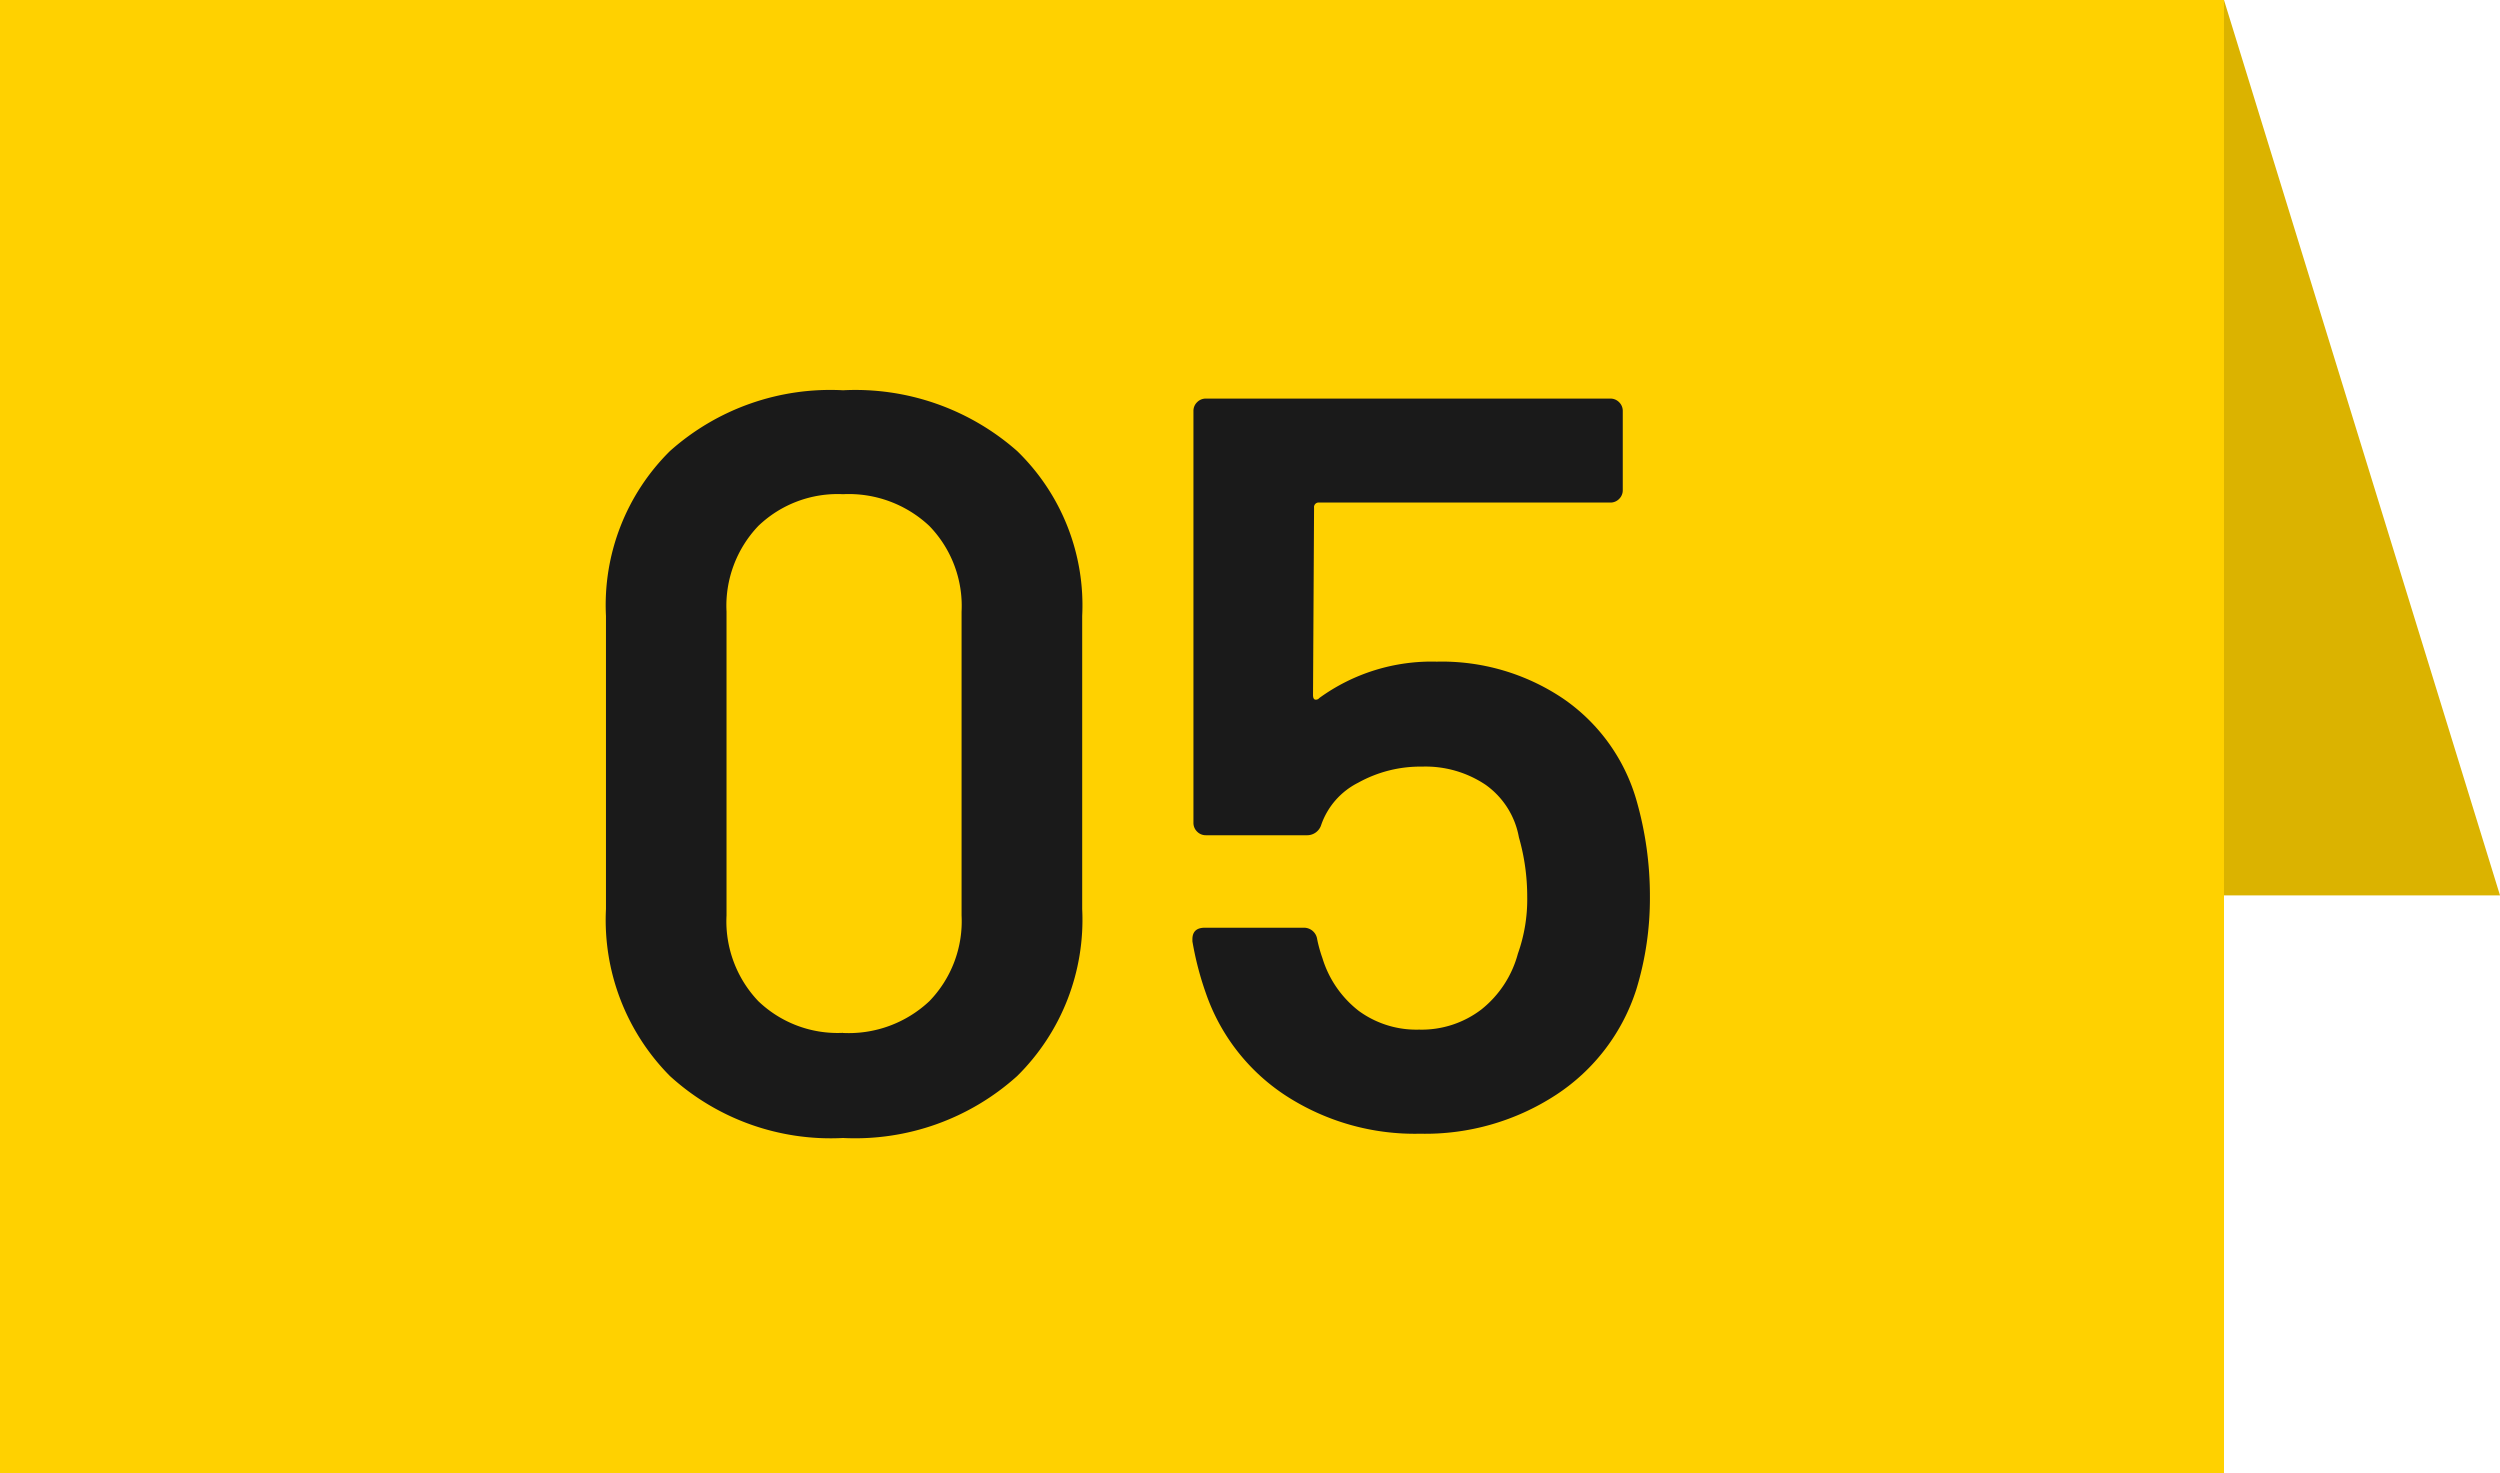
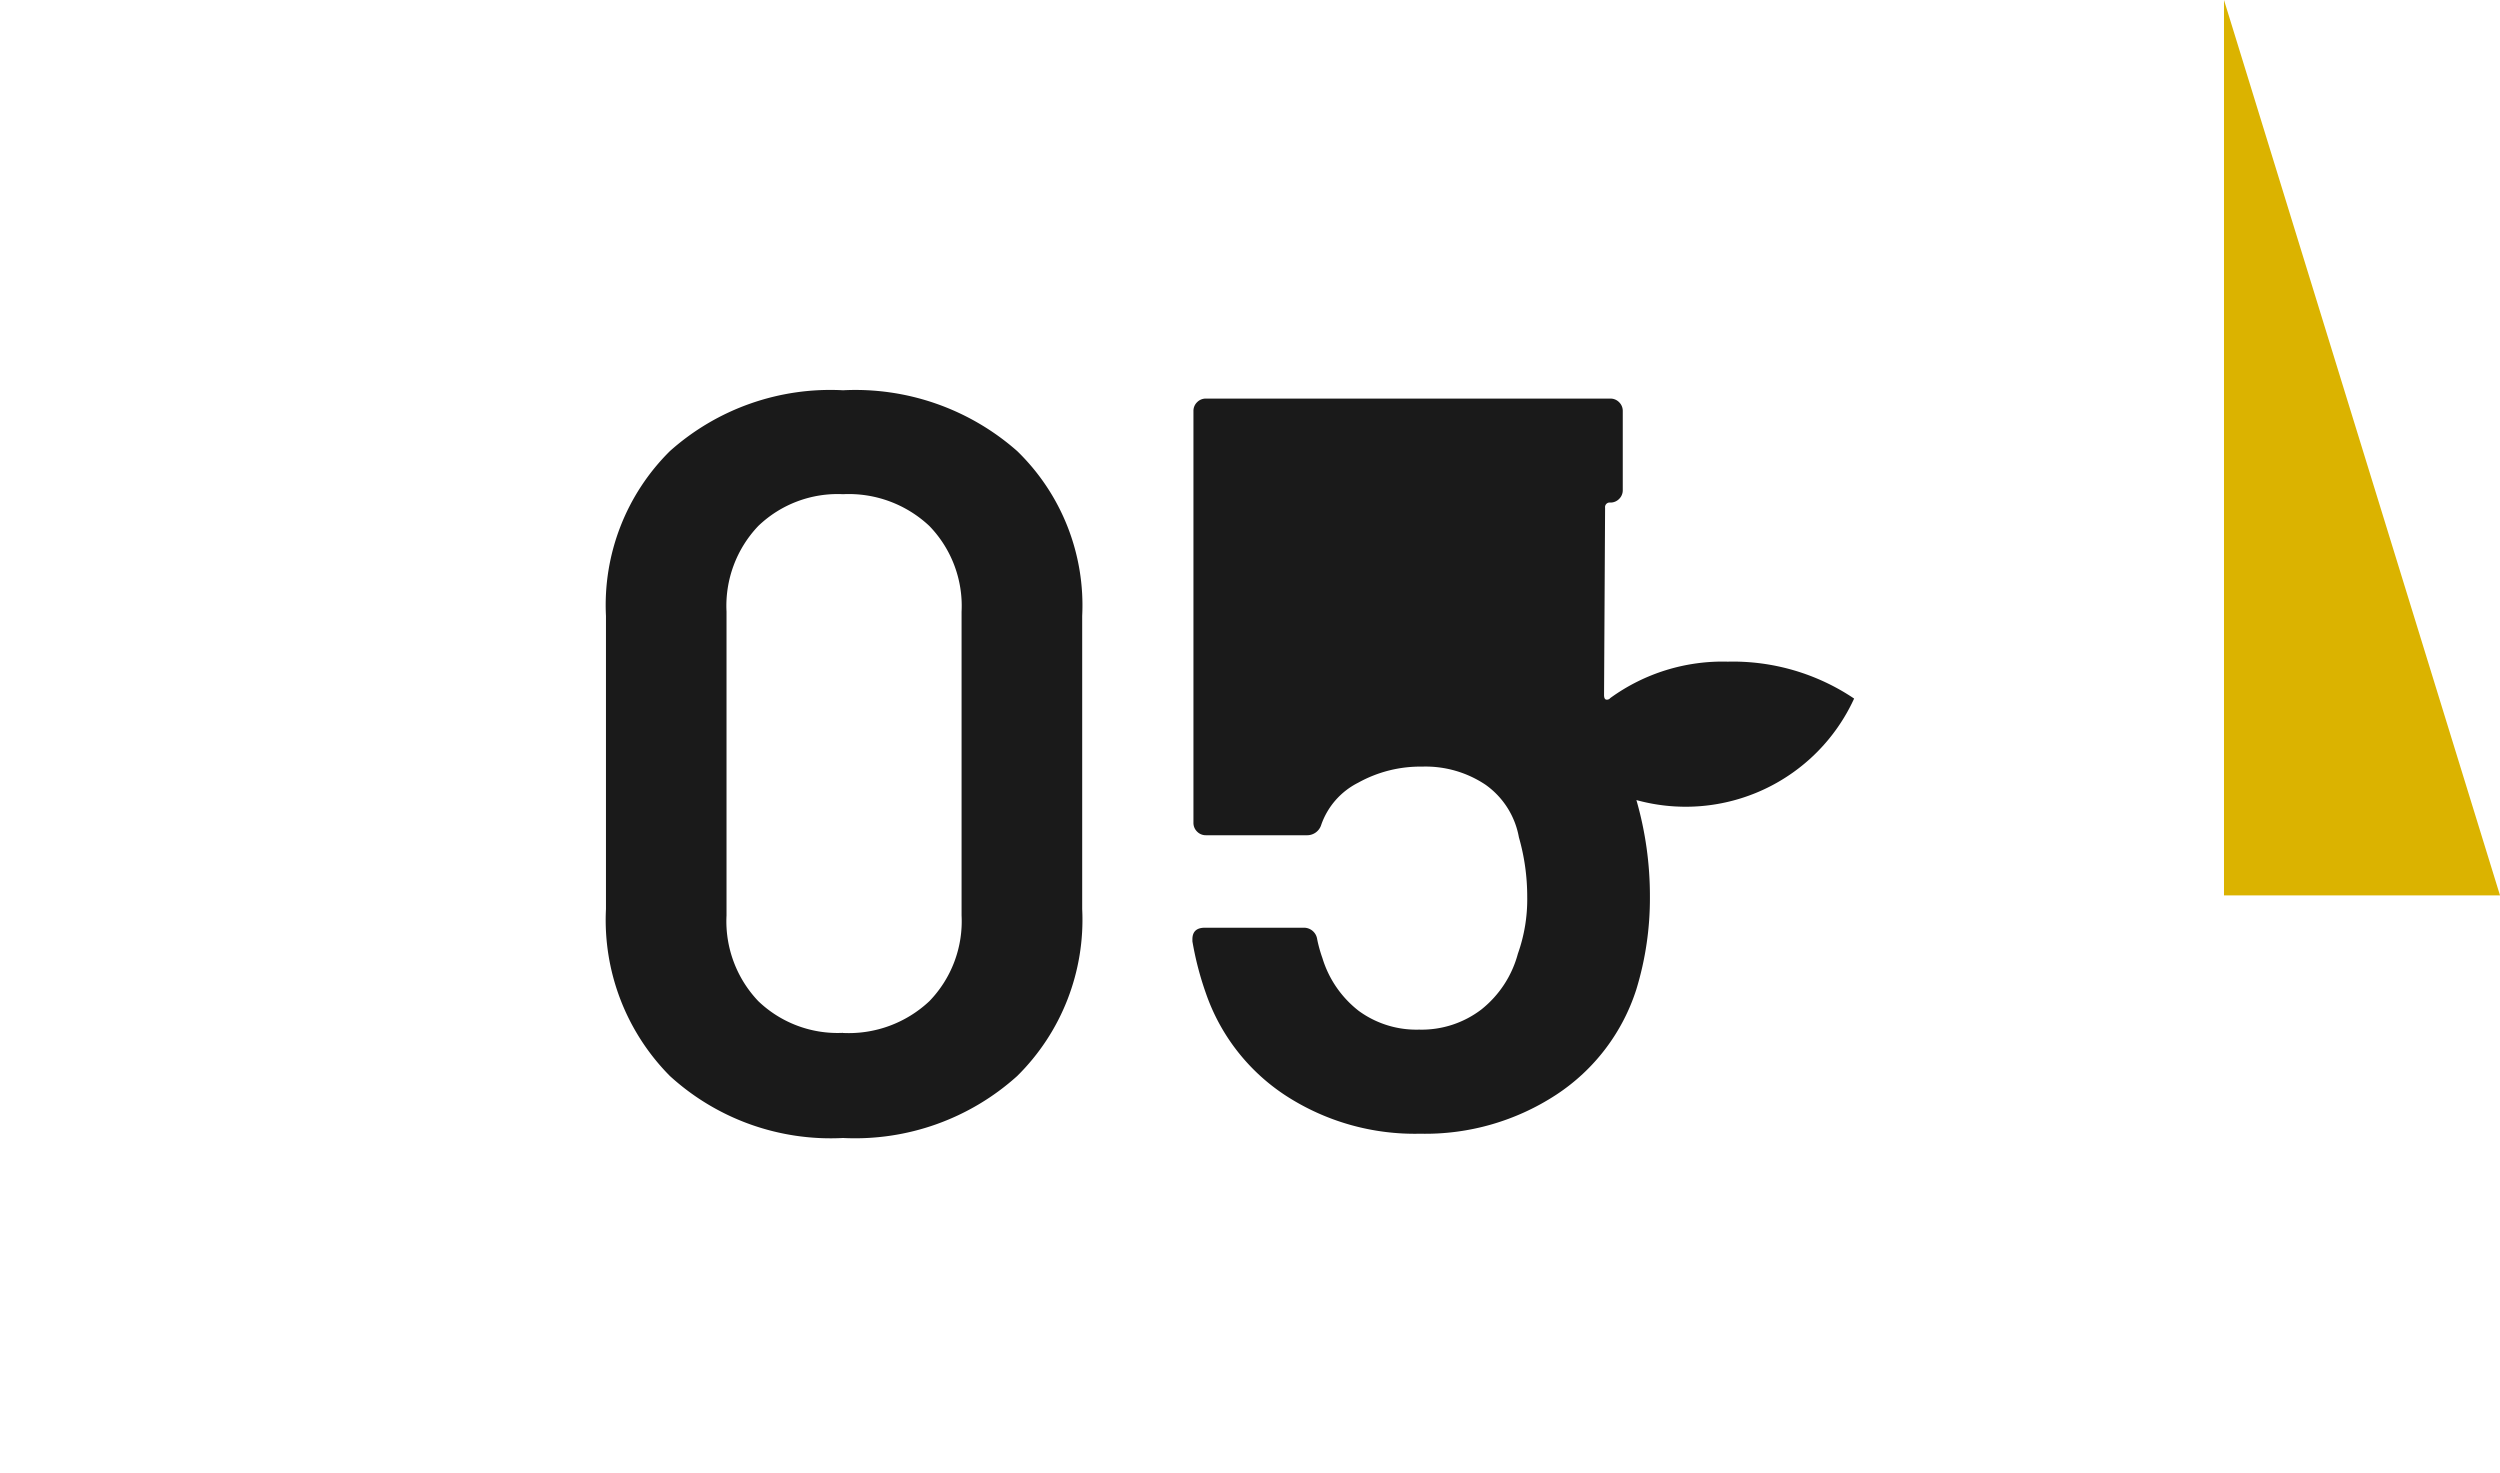
<svg xmlns="http://www.w3.org/2000/svg" width="86.556" height="51" viewBox="0 0 86.556 51">
  <g id="グループ_60627" data-name="グループ 60627" transform="translate(-940 -4165)">
-     <rect id="長方形_18582" data-name="長方形 18582" width="77" height="51" transform="translate(940 4165)" fill="#ffd100" />
-     <path id="パス_135764" data-name="パス 135764" d="M10.188.4A8.255,8.255,0,0,1,4.194-1.746,7.667,7.667,0,0,1,1.98-7.524V-17.676a7.5,7.5,0,0,1,2.214-5.706,8.338,8.338,0,0,1,5.994-2.106,8.469,8.469,0,0,1,6.03,2.106,7.438,7.438,0,0,1,2.25,5.706V-7.524a7.6,7.6,0,0,1-2.25,5.778A8.383,8.383,0,0,1,10.188.4Zm0-3.636a4.075,4.075,0,0,0,2.988-1.1,3.977,3.977,0,0,0,1.116-2.97V-17.82a3.977,3.977,0,0,0-1.116-2.97,4.075,4.075,0,0,0-2.988-1.1,3.965,3.965,0,0,0-2.934,1.1,4.013,4.013,0,0,0-1.1,2.97V-7.308a4.013,4.013,0,0,0,1.1,2.97A3.965,3.965,0,0,0,10.188-3.24ZM37.656-11.3a12,12,0,0,1,.468,3.348,10.776,10.776,0,0,1-.468,3.2A6.853,6.853,0,0,1,34.884-1.1,8.275,8.275,0,0,1,30.168.252a8.2,8.2,0,0,1-4.644-1.314,6.934,6.934,0,0,1-2.772-3.546,10.88,10.88,0,0,1-.468-1.8V-6.48q0-.4.432-.4h3.42a.461.461,0,0,1,.468.4,4.744,4.744,0,0,0,.18.648A3.667,3.667,0,0,0,28.044-4a3.381,3.381,0,0,0,2.088.648,3.406,3.406,0,0,0,2.16-.7,3.679,3.679,0,0,0,1.26-1.926,5.616,5.616,0,0,0,.324-1.98,7.434,7.434,0,0,0-.288-2.052,2.841,2.841,0,0,0-1.152-1.818,3.733,3.733,0,0,0-2.2-.63,4.43,4.43,0,0,0-2.214.558,2.583,2.583,0,0,0-1.278,1.458.51.51,0,0,1-.5.36H22.752a.417.417,0,0,1-.306-.126.417.417,0,0,1-.126-.306V-24.768a.417.417,0,0,1,.126-.306.417.417,0,0,1,.306-.126h14a.417.417,0,0,1,.306.126.417.417,0,0,1,.126.306v2.736a.417.417,0,0,1-.126.306.417.417,0,0,1-.306.126H26.676a.159.159,0,0,0-.18.18l-.036,6.48q0,.144.072.162a.15.15,0,0,0,.144-.054,6.619,6.619,0,0,1,4.068-1.26,7.515,7.515,0,0,1,4.374,1.278A6.412,6.412,0,0,1,37.656-11.3Z" transform="translate(959 4204)" fill="#1a1a1a" />
+     <path id="パス_135764" data-name="パス 135764" d="M10.188.4A8.255,8.255,0,0,1,4.194-1.746,7.667,7.667,0,0,1,1.98-7.524V-17.676a7.5,7.5,0,0,1,2.214-5.706,8.338,8.338,0,0,1,5.994-2.106,8.469,8.469,0,0,1,6.03,2.106,7.438,7.438,0,0,1,2.25,5.706V-7.524a7.6,7.6,0,0,1-2.25,5.778A8.383,8.383,0,0,1,10.188.4Zm0-3.636a4.075,4.075,0,0,0,2.988-1.1,3.977,3.977,0,0,0,1.116-2.97V-17.82a3.977,3.977,0,0,0-1.116-2.97,4.075,4.075,0,0,0-2.988-1.1,3.965,3.965,0,0,0-2.934,1.1,4.013,4.013,0,0,0-1.1,2.97V-7.308a4.013,4.013,0,0,0,1.1,2.97A3.965,3.965,0,0,0,10.188-3.24ZM37.656-11.3a12,12,0,0,1,.468,3.348,10.776,10.776,0,0,1-.468,3.2A6.853,6.853,0,0,1,34.884-1.1,8.275,8.275,0,0,1,30.168.252a8.2,8.2,0,0,1-4.644-1.314,6.934,6.934,0,0,1-2.772-3.546,10.88,10.88,0,0,1-.468-1.8V-6.48q0-.4.432-.4h3.42a.461.461,0,0,1,.468.4,4.744,4.744,0,0,0,.18.648A3.667,3.667,0,0,0,28.044-4a3.381,3.381,0,0,0,2.088.648,3.406,3.406,0,0,0,2.16-.7,3.679,3.679,0,0,0,1.26-1.926,5.616,5.616,0,0,0,.324-1.98,7.434,7.434,0,0,0-.288-2.052,2.841,2.841,0,0,0-1.152-1.818,3.733,3.733,0,0,0-2.2-.63,4.43,4.43,0,0,0-2.214.558,2.583,2.583,0,0,0-1.278,1.458.51.51,0,0,1-.5.36H22.752a.417.417,0,0,1-.306-.126.417.417,0,0,1-.126-.306V-24.768a.417.417,0,0,1,.126-.306.417.417,0,0,1,.306-.126h14a.417.417,0,0,1,.306.126.417.417,0,0,1,.126.306v2.736a.417.417,0,0,1-.126.306.417.417,0,0,1-.306.126a.159.159,0,0,0-.18.18l-.036,6.48q0,.144.072.162a.15.15,0,0,0,.144-.054,6.619,6.619,0,0,1,4.068-1.26,7.515,7.515,0,0,1,4.374,1.278A6.412,6.412,0,0,1,37.656-11.3Z" transform="translate(959 4204)" fill="#1a1a1a" />
    <path id="パス_135443" data-name="パス 135443" d="M31-.766V8.79H0Z" transform="translate(1025.79 4165) rotate(90)" fill="#dbb300" />
  </g>
</svg>